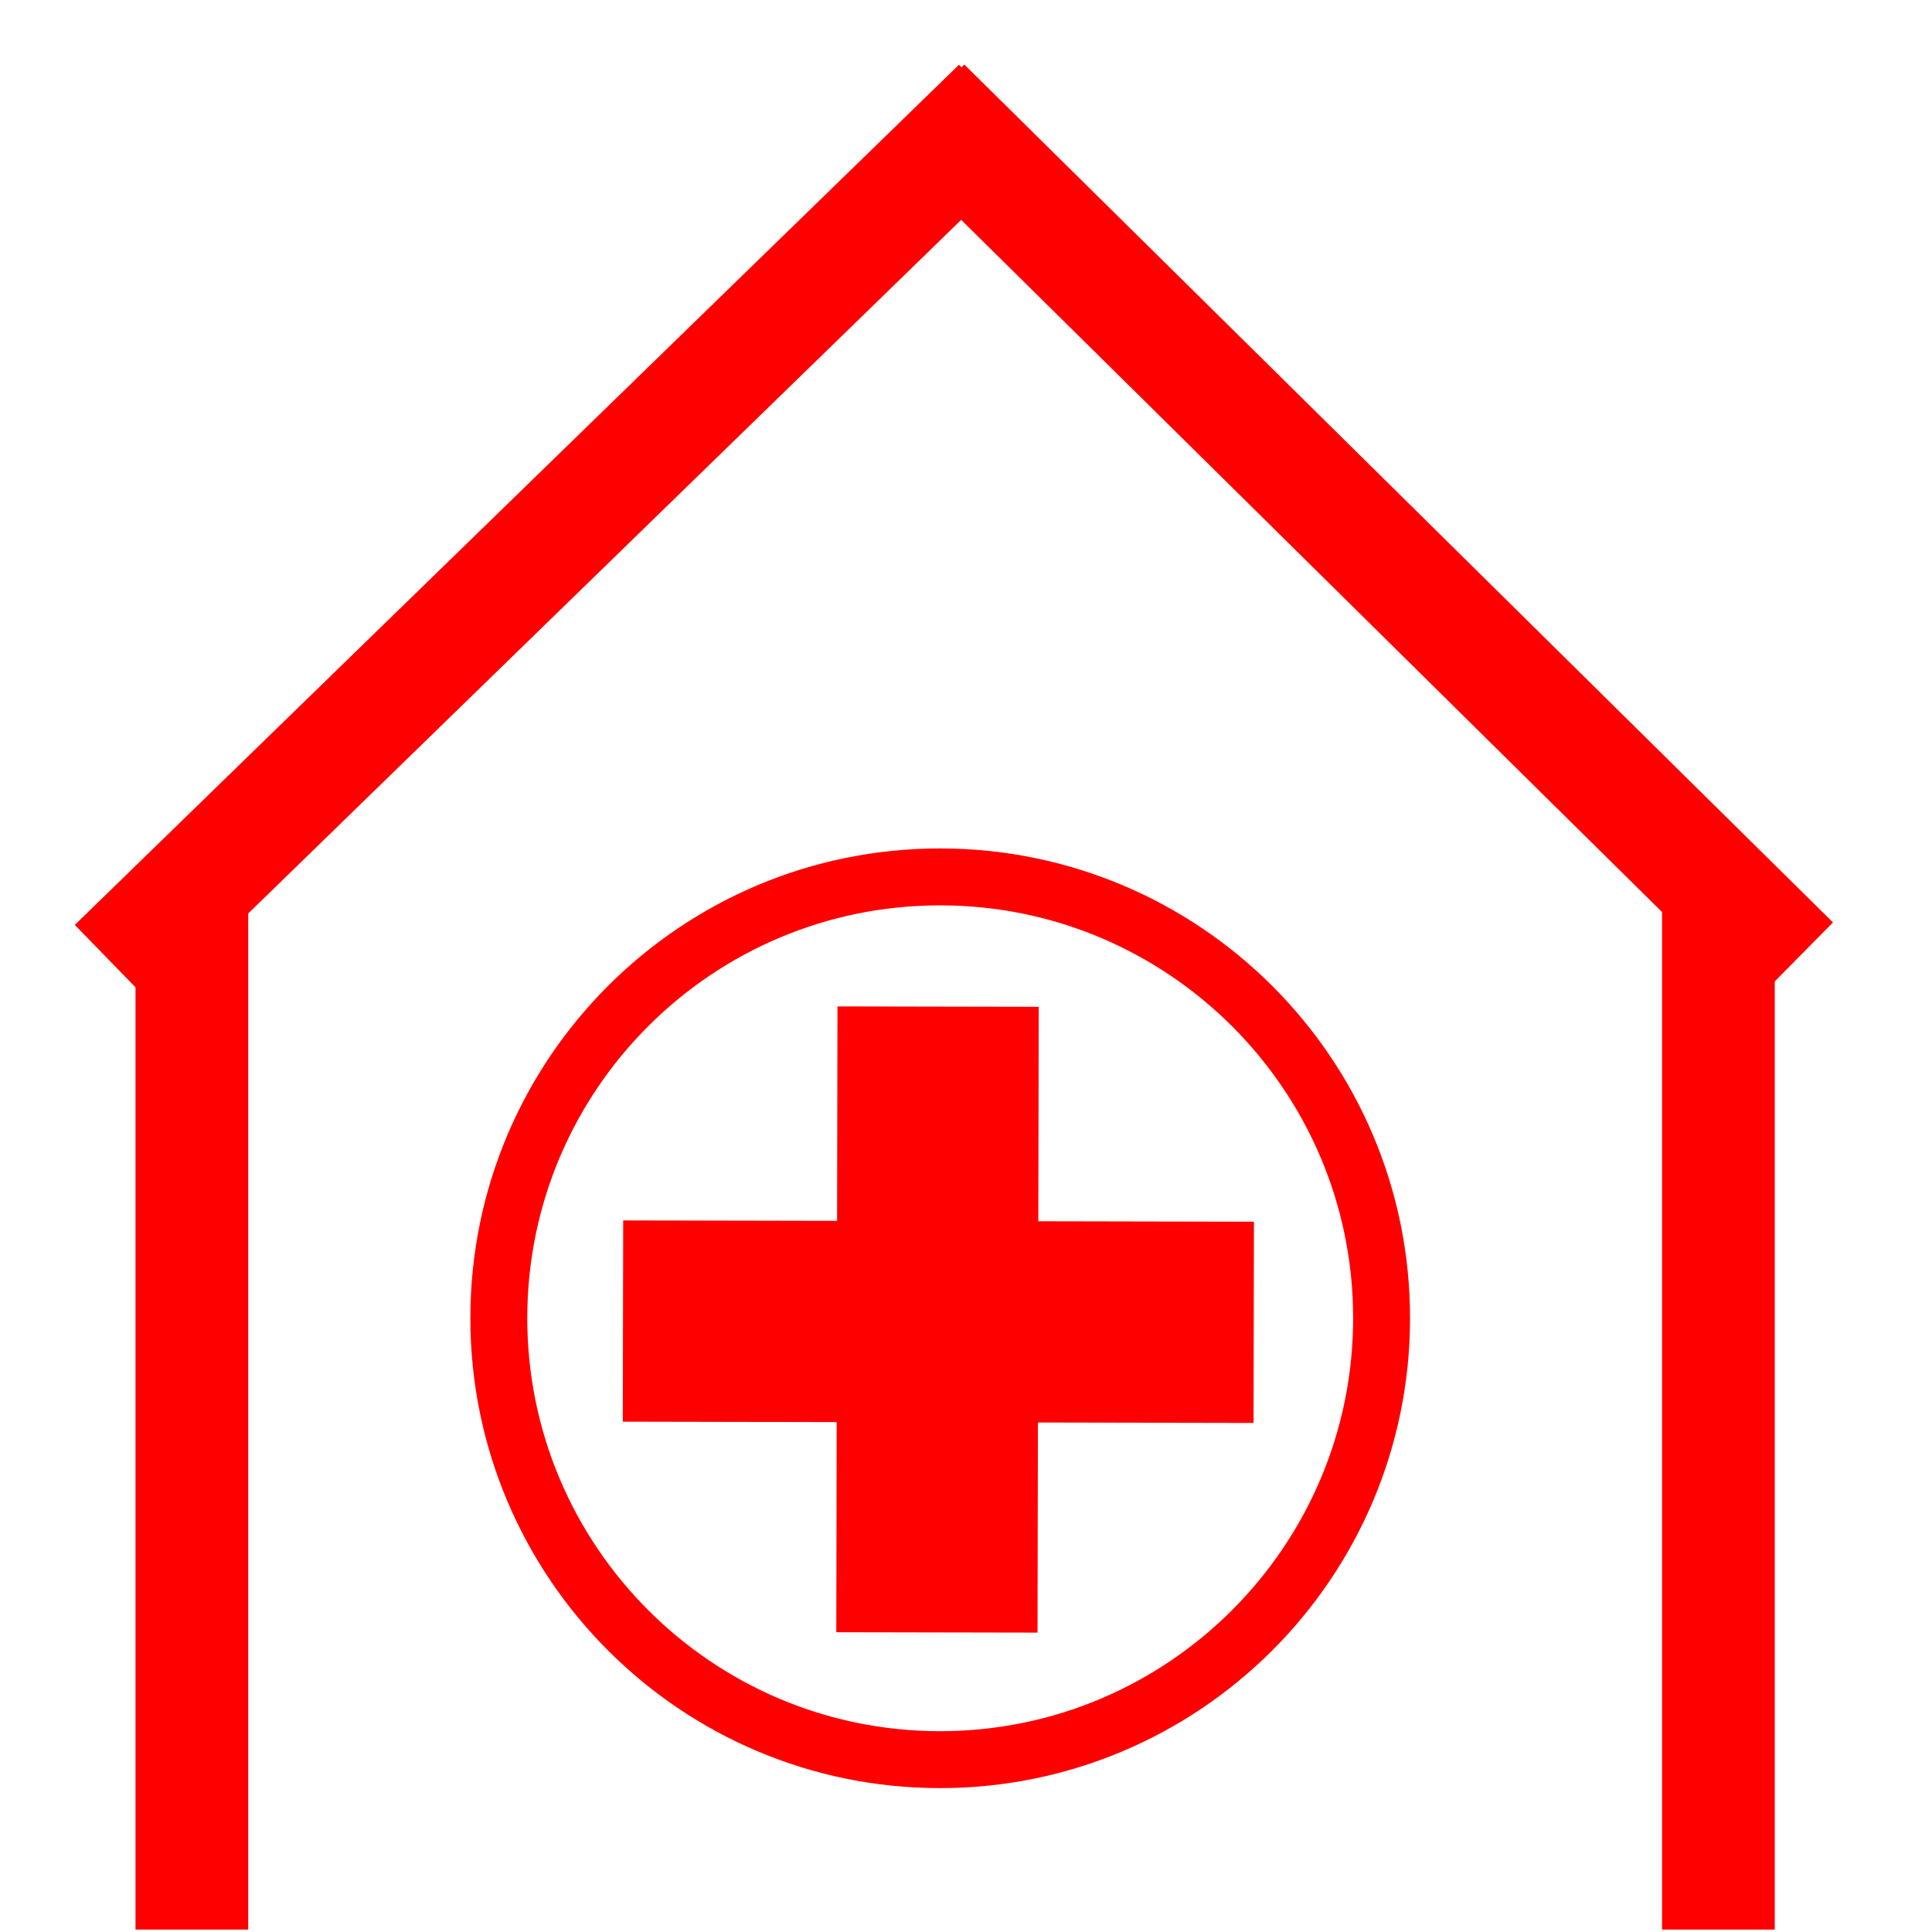
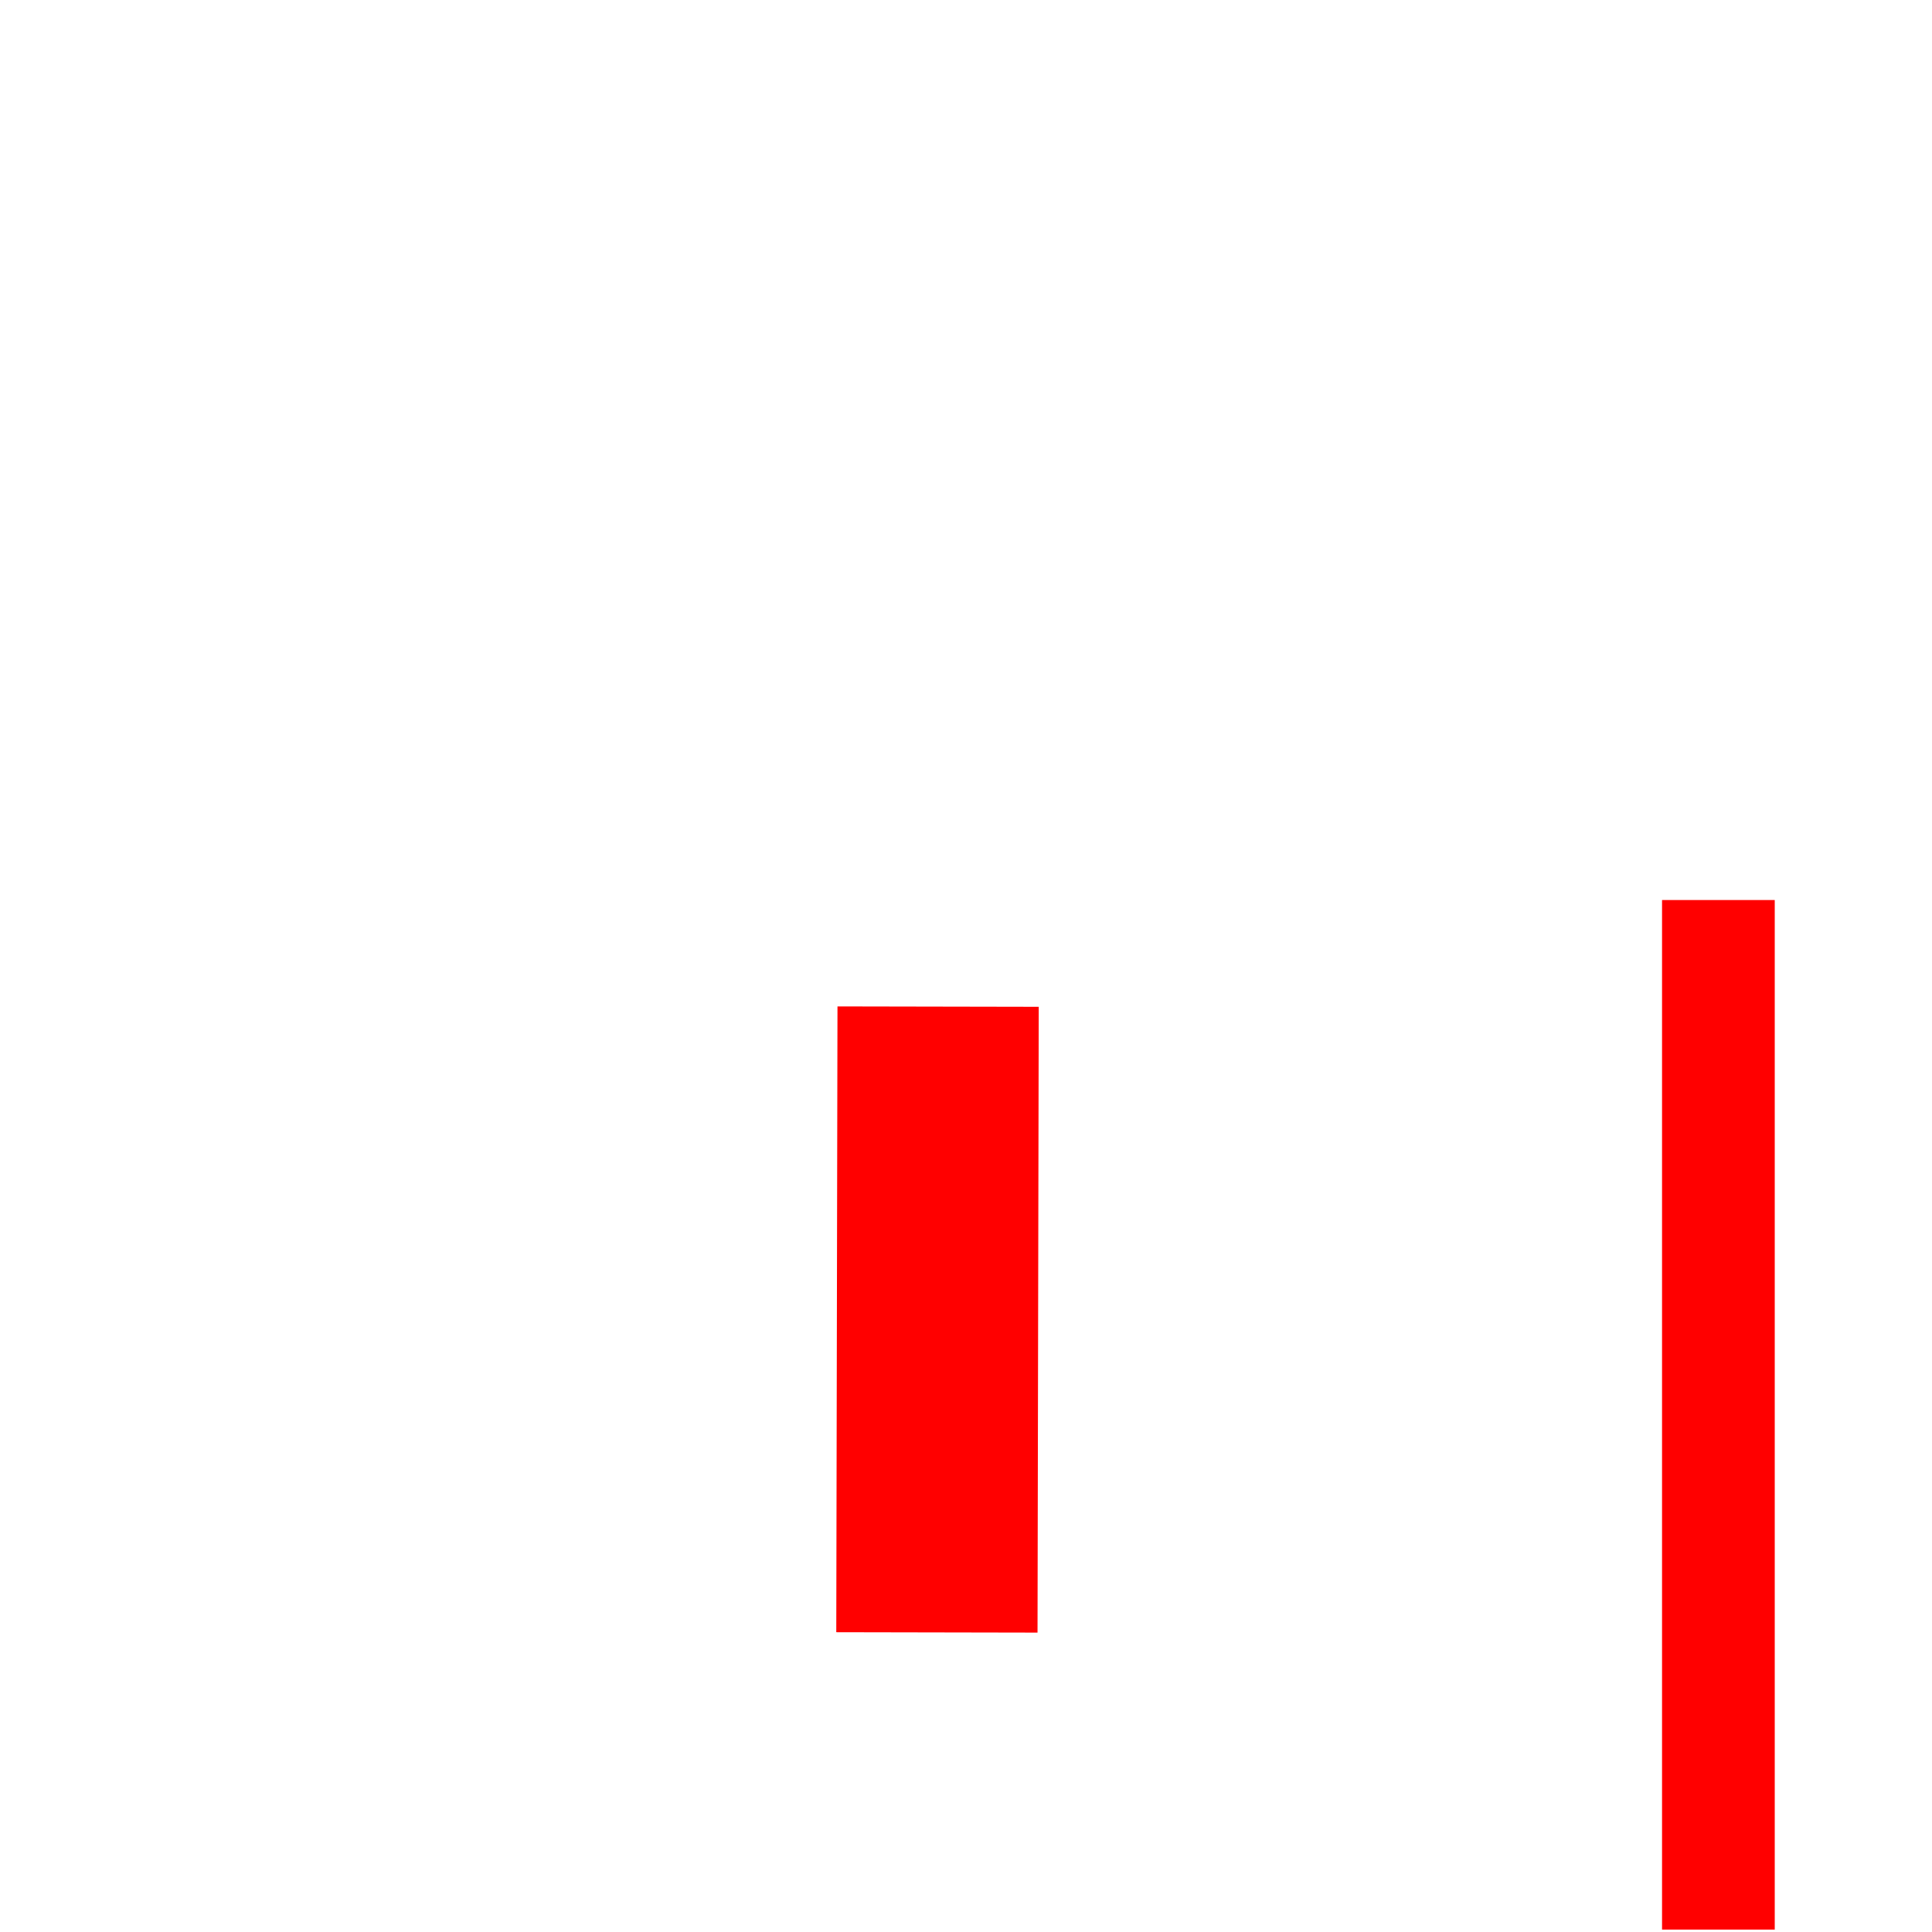
<svg xmlns="http://www.w3.org/2000/svg" xmlns:ns1="http://sodipodi.sourceforge.net/DTD/sodipodi-0.dtd" xmlns:ns2="http://www.inkscape.org/namespaces/inkscape" width="48px" height="48px" id="svg3177" ns1:version="0.32" ns2:version="0.47pre4 r22446" ns1:docname="Health_center_bed.svg" ns2:output_extension="org.inkscape.output.svg.inkscape" ns2:export-filename="/home/michael/Desktop/Health_center_bed.png" ns2:export-xdpi="41.5" ns2:export-ydpi="41.5" version="1.1">
  <defs id="defs3179">
    <ns2:perspective ns1:type="inkscape:persp3d" ns2:vp_x="0 : 24 : 1" ns2:vp_y="0 : 1000 : 0" ns2:vp_z="48 : 24 : 1" ns2:persp3d-origin="24 : 16 : 1" id="perspective3185" />
  </defs>
  <ns1:namedview id="base" pagecolor="#ffffff" bordercolor="#666666" borderopacity="1.0" ns2:pageopacity="0.0" ns2:pageshadow="2" ns2:zoom="12.157551" ns2:cx="23.031549" ns2:cy="24.215483" ns2:current-layer="layer1" showgrid="true" ns2:grid-bbox="true" ns2:document-units="px" ns2:window-width="1280" ns2:window-height="977" ns2:window-x="0" ns2:window-y="24" ns2:window-maximized="1" />
  <g id="layer1" ns2:label="Layer 1" ns2:groupmode="layer">
    <g id="g2836" transform="translate(-0.494,11.351)">
-       <path id="path2383" d="m 23.849,10.435 c -6.054,0 -10.962,4.908 -10.962,10.962 0,6.054 4.908,10.97 10.962,10.97 6.054,0 10.97,-4.916 10.97,-10.97 0,-6.054 -4.916,-10.962 -10.97,-10.962 z" style="fill:none;stroke:#ff0000;stroke-width:1.414;stroke-linecap:round;stroke-linejoin:round;stroke-miterlimit:4;stroke-opacity:1;stroke-dasharray:none;stroke-dashoffset:2.6" />
      <path id="path3156" d="m 23.801,13.658 -0.03,15.548" style="fill:none;stroke:#ff0000;stroke-width:5;stroke-linecap:butt;stroke-linejoin:miter;stroke-miterlimit:4;stroke-opacity:1;stroke-dasharray:none" />
-       <path style="fill:none;stroke:#ff0000;stroke-width:5;stroke-linecap:butt;stroke-linejoin:miter;stroke-miterlimit:4;stroke-opacity:1;stroke-dasharray:none" d="M 31.643,21.502 15.972,21.47" id="path2523" />
    </g>
-     <path style="fill:none;stroke:#ff0000;stroke-width:2.8;stroke-linecap:butt;stroke-linejoin:miter;stroke-miterlimit:4;stroke-opacity:1;stroke-dasharray:none" d="m 4.767,47.94 0,-25.579" id="path3854" />
    <path id="path2849" d="m 42.693,47.94 0,-25.579" style="fill:none;stroke:#ff0000;stroke-width:2.8;stroke-linecap:butt;stroke-linejoin:miter;stroke-miterlimit:4;stroke-opacity:1;stroke-dasharray:none" />
-     <path id="path3856" d="M 2.835,23.983 24.802,2.612" style="fill:none;stroke:#ff0000;stroke-width:2.8;stroke-linecap:butt;stroke-linejoin:miter;stroke-miterlimit:4;stroke-opacity:1;stroke-dasharray:none" />
-     <path style="fill:none;stroke:#ff0000;stroke-width:2.8;stroke-linecap:butt;stroke-linejoin:miter;stroke-miterlimit:4;stroke-opacity:1;stroke-dasharray:none" d="M 44.556,23.914 22.974,2.599" id="path2851" />
  </g>
</svg>